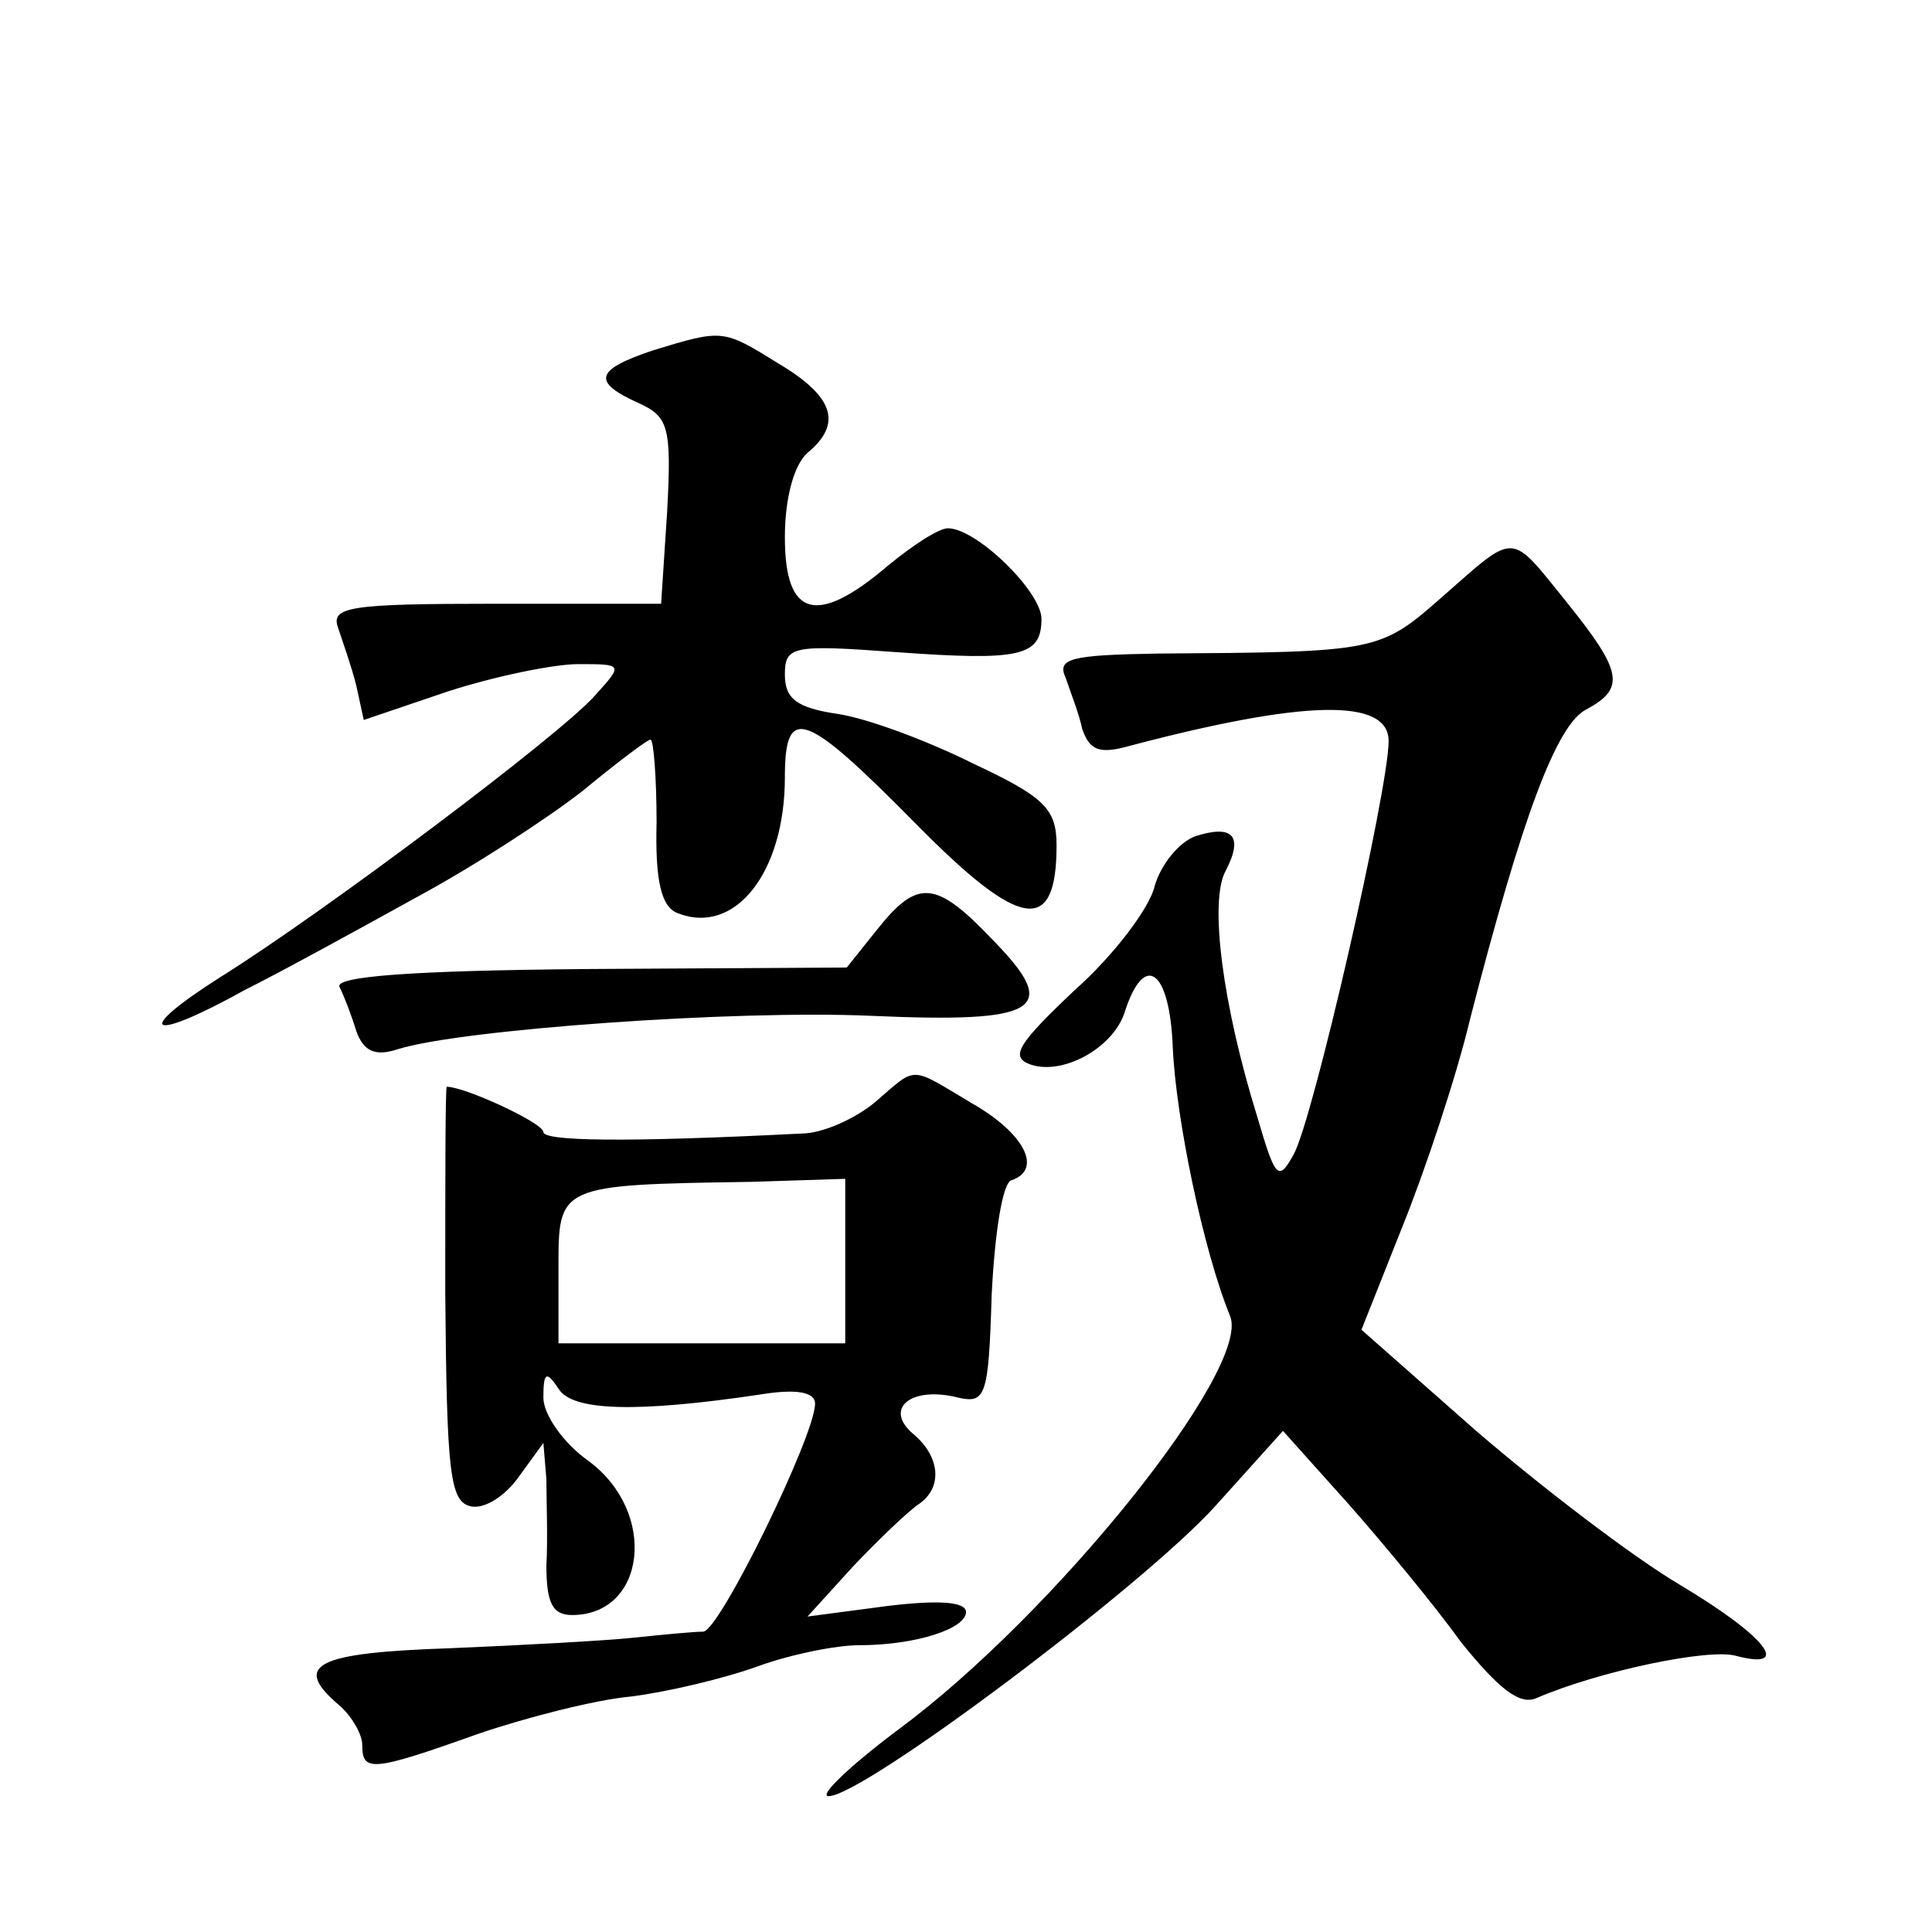
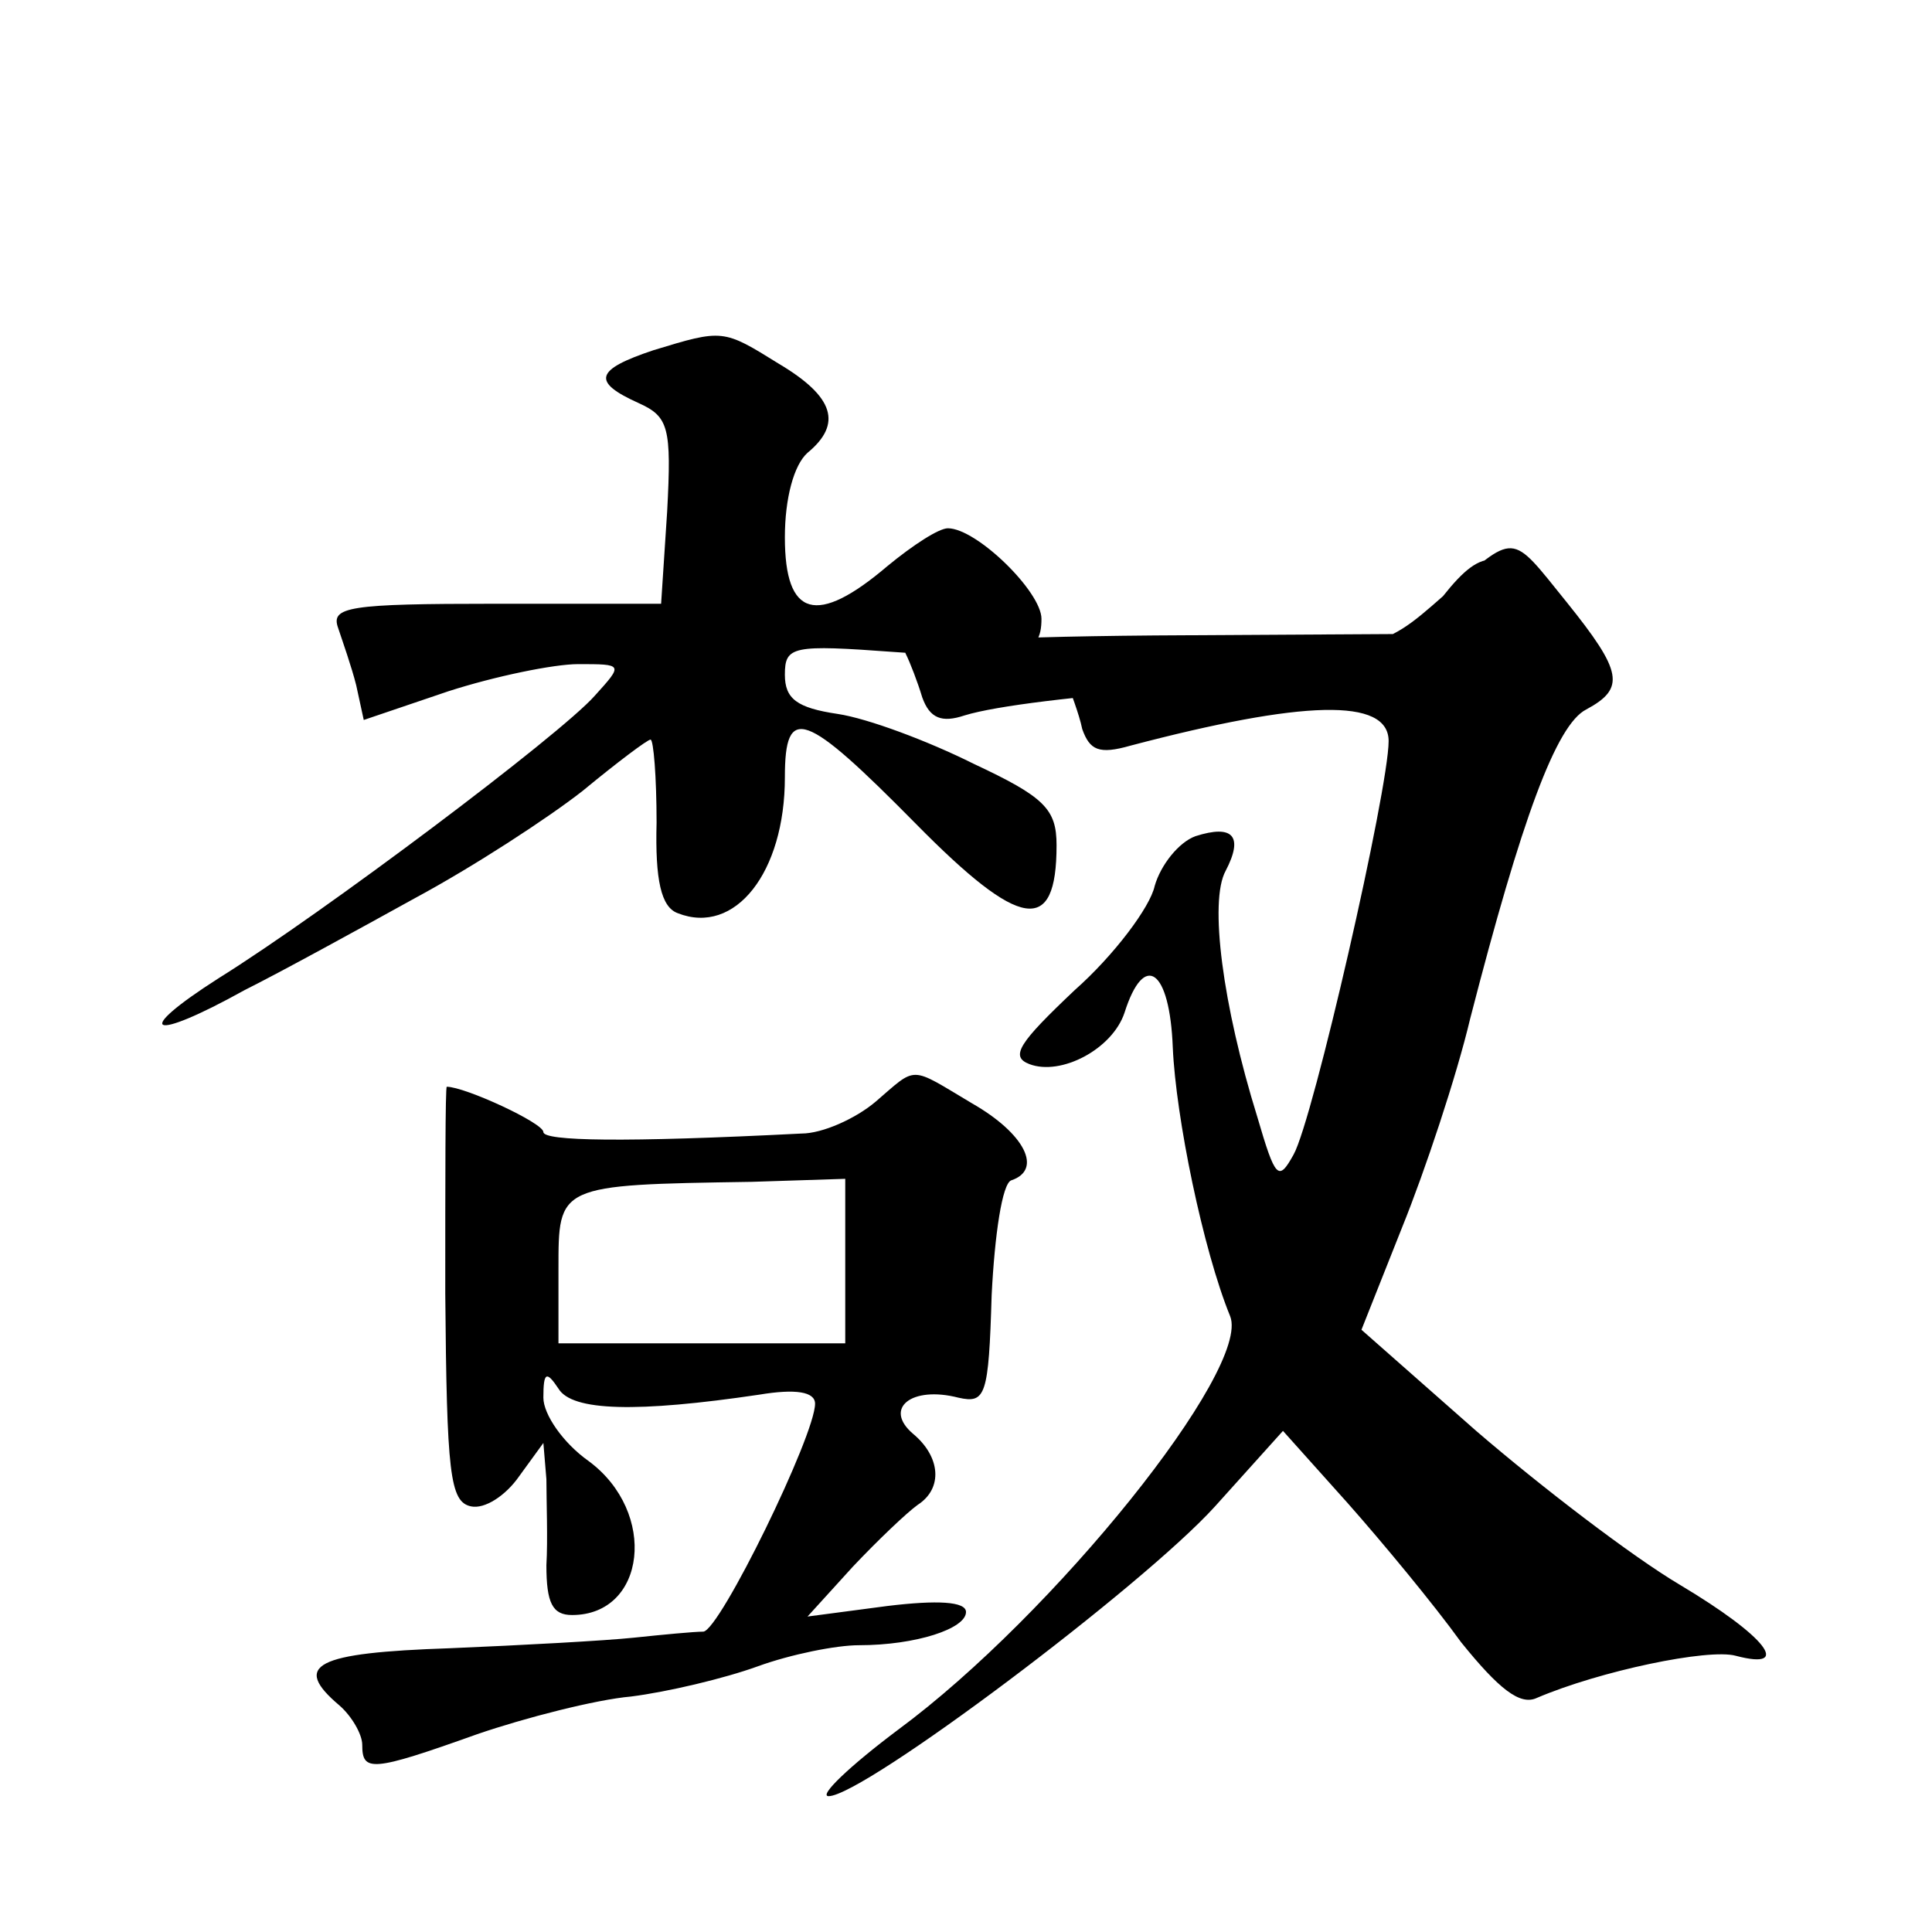
<svg xmlns="http://www.w3.org/2000/svg" version="1.0" width="128pt" height="128pt" viewBox="0 0 128 128" preserveAspectRatio="xMidYMid meet">
  <g transform="translate(0,128) scale(0.1,-0.1)" fill="#0" stroke="none">
-     <path d="M433 1048 c-39 -13 -41 -21 -10 -35 20 -9 22 -16 19 -72 l-4 -61 -110 0 c-97 0 -109 -2 -104 -16 3 -9 9 -26 12 -38 l5 -23 56 19 c31 10 70 18 86 18 30 0 30 0 11 -21 -23 -26 -180 -144 -249 -187 -58 -37 -46 -43 17 -8 24 12 75 40 113 61 39 21 88 53 111 71 23 19 43 34 45 34 2 0 4 -25 4 -55 -1 -38 3 -56 14 -60 38 -15 71 27 71 90 0 49 13 44 87 -31 69 -70 93 -74 93 -14 0 24 -8 32 -55 54 -30 15 -70 30 -90 33 -27 4 -35 10 -35 26 0 19 5 20 73 15 83 -6 97 -3 97 22 0 18 -43 60 -62 60 -6 0 -23 -11 -40 -25 -47 -40 -68 -34 -68 19 0 26 6 48 15 56 23 19 18 37 -19 59 -37 23 -37 23 -83 9z M956 885 c-42 -37 -43 -37 -189 -38 -57 -1 -67 -3 -61 -16 3 -9 9 -24 11 -34 5 -14 11 -17 32 -11 114 30 171 32 171 3 0 -32 -50 -251 -63 -274 -10 -18 -12 -16 -24 25 -23 74 -32 143 -21 163 12 23 5 31 -20 23 -11 -4 -23 -19 -27 -33 -3 -14 -27 -46 -53 -69 -37 -35 -43 -44 -30 -49 21 -8 55 10 63 34 13 41 30 29 32 -23 2 -46 20 -134 38 -178 14 -35 -117 -198 -220 -274 -32 -24 -53 -44 -46 -44 23 0 208 139 256 192 l45 50 43 -48 c23 -26 57 -67 75 -92 25 -31 39 -42 50 -37 42 18 114 33 132 28 38 -10 20 13 -37 47 -32 19 -92 65 -135 102 l-76 67 27 68 c15 37 36 100 45 138 34 132 57 195 77 205 26 14 24 25 -13 71 -38 47 -33 47 -82 4z M581 664 l-20 -25 -171 -1 c-119 -1 -169 -5 -165 -12 3 -6 8 -19 11 -29 5 -14 13 -17 28 -12 42 13 223 26 313 22 112 -5 126 4 81 50 -38 40 -50 41 -77 7z M580 550 c-13 -11 -35 -21 -49 -21 -118 -6 -171 -5 -171 1 0 6 -52 30 -64 30 -1 0 -1 -62 -1 -137 1 -119 3 -138 17 -141 9 -2 23 7 32 20 l16 22 2 -24 c0 -14 1 -40 0 -57 0 -25 4 -33 17 -33 49 0 57 68 11 102 -17 12 -30 31 -30 42 0 17 2 18 10 6 9 -15 52 -16 133 -4 24 4 37 2 37 -6 0 -21 -63 -150 -74 -151 -6 0 -27 -2 -46 -4 -19 -2 -74 -5 -122 -7 -89 -3 -105 -11 -73 -38 8 -7 15 -19 15 -26 0 -18 6 -18 76 7 32 11 79 23 102 25 24 3 62 12 84 20 22 8 52 14 67 14 38 0 71 11 71 22 0 7 -19 8 -52 4 l-53 -7 30 33 c17 18 36 36 43 41 17 11 15 32 -3 47 -20 17 -1 32 30 24 18 -4 20 1 22 68 2 40 7 74 13 76 21 7 9 31 -26 51 -42 25 -36 25 -64 1z m-20 -106 l0 -54 -95 0 -95 0 0 49 c0 56 -1 56 128 58 l62 2 0 -55z" />
+     <path d="M433 1048 c-39 -13 -41 -21 -10 -35 20 -9 22 -16 19 -72 l-4 -61 -110 0 c-97 0 -109 -2 -104 -16 3 -9 9 -26 12 -38 l5 -23 56 19 c31 10 70 18 86 18 30 0 30 0 11 -21 -23 -26 -180 -144 -249 -187 -58 -37 -46 -43 17 -8 24 12 75 40 113 61 39 21 88 53 111 71 23 19 43 34 45 34 2 0 4 -25 4 -55 -1 -38 3 -56 14 -60 38 -15 71 27 71 90 0 49 13 44 87 -31 69 -70 93 -74 93 -14 0 24 -8 32 -55 54 -30 15 -70 30 -90 33 -27 4 -35 10 -35 26 0 19 5 20 73 15 83 -6 97 -3 97 22 0 18 -43 60 -62 60 -6 0 -23 -11 -40 -25 -47 -40 -68 -34 -68 19 0 26 6 48 15 56 23 19 18 37 -19 59 -37 23 -37 23 -83 9z M956 885 c-42 -37 -43 -37 -189 -38 -57 -1 -67 -3 -61 -16 3 -9 9 -24 11 -34 5 -14 11 -17 32 -11 114 30 171 32 171 3 0 -32 -50 -251 -63 -274 -10 -18 -12 -16 -24 25 -23 74 -32 143 -21 163 12 23 5 31 -20 23 -11 -4 -23 -19 -27 -33 -3 -14 -27 -46 -53 -69 -37 -35 -43 -44 -30 -49 21 -8 55 10 63 34 13 41 30 29 32 -23 2 -46 20 -134 38 -178 14 -35 -117 -198 -220 -274 -32 -24 -53 -44 -46 -44 23 0 208 139 256 192 l45 50 43 -48 c23 -26 57 -67 75 -92 25 -31 39 -42 50 -37 42 18 114 33 132 28 38 -10 20 13 -37 47 -32 19 -92 65 -135 102 l-76 67 27 68 c15 37 36 100 45 138 34 132 57 195 77 205 26 14 24 25 -13 71 -38 47 -33 47 -82 4z l-20 -25 -171 -1 c-119 -1 -169 -5 -165 -12 3 -6 8 -19 11 -29 5 -14 13 -17 28 -12 42 13 223 26 313 22 112 -5 126 4 81 50 -38 40 -50 41 -77 7z M580 550 c-13 -11 -35 -21 -49 -21 -118 -6 -171 -5 -171 1 0 6 -52 30 -64 30 -1 0 -1 -62 -1 -137 1 -119 3 -138 17 -141 9 -2 23 7 32 20 l16 22 2 -24 c0 -14 1 -40 0 -57 0 -25 4 -33 17 -33 49 0 57 68 11 102 -17 12 -30 31 -30 42 0 17 2 18 10 6 9 -15 52 -16 133 -4 24 4 37 2 37 -6 0 -21 -63 -150 -74 -151 -6 0 -27 -2 -46 -4 -19 -2 -74 -5 -122 -7 -89 -3 -105 -11 -73 -38 8 -7 15 -19 15 -26 0 -18 6 -18 76 7 32 11 79 23 102 25 24 3 62 12 84 20 22 8 52 14 67 14 38 0 71 11 71 22 0 7 -19 8 -52 4 l-53 -7 30 33 c17 18 36 36 43 41 17 11 15 32 -3 47 -20 17 -1 32 30 24 18 -4 20 1 22 68 2 40 7 74 13 76 21 7 9 31 -26 51 -42 25 -36 25 -64 1z m-20 -106 l0 -54 -95 0 -95 0 0 49 c0 56 -1 56 128 58 l62 2 0 -55z" />
  </g>
</svg>